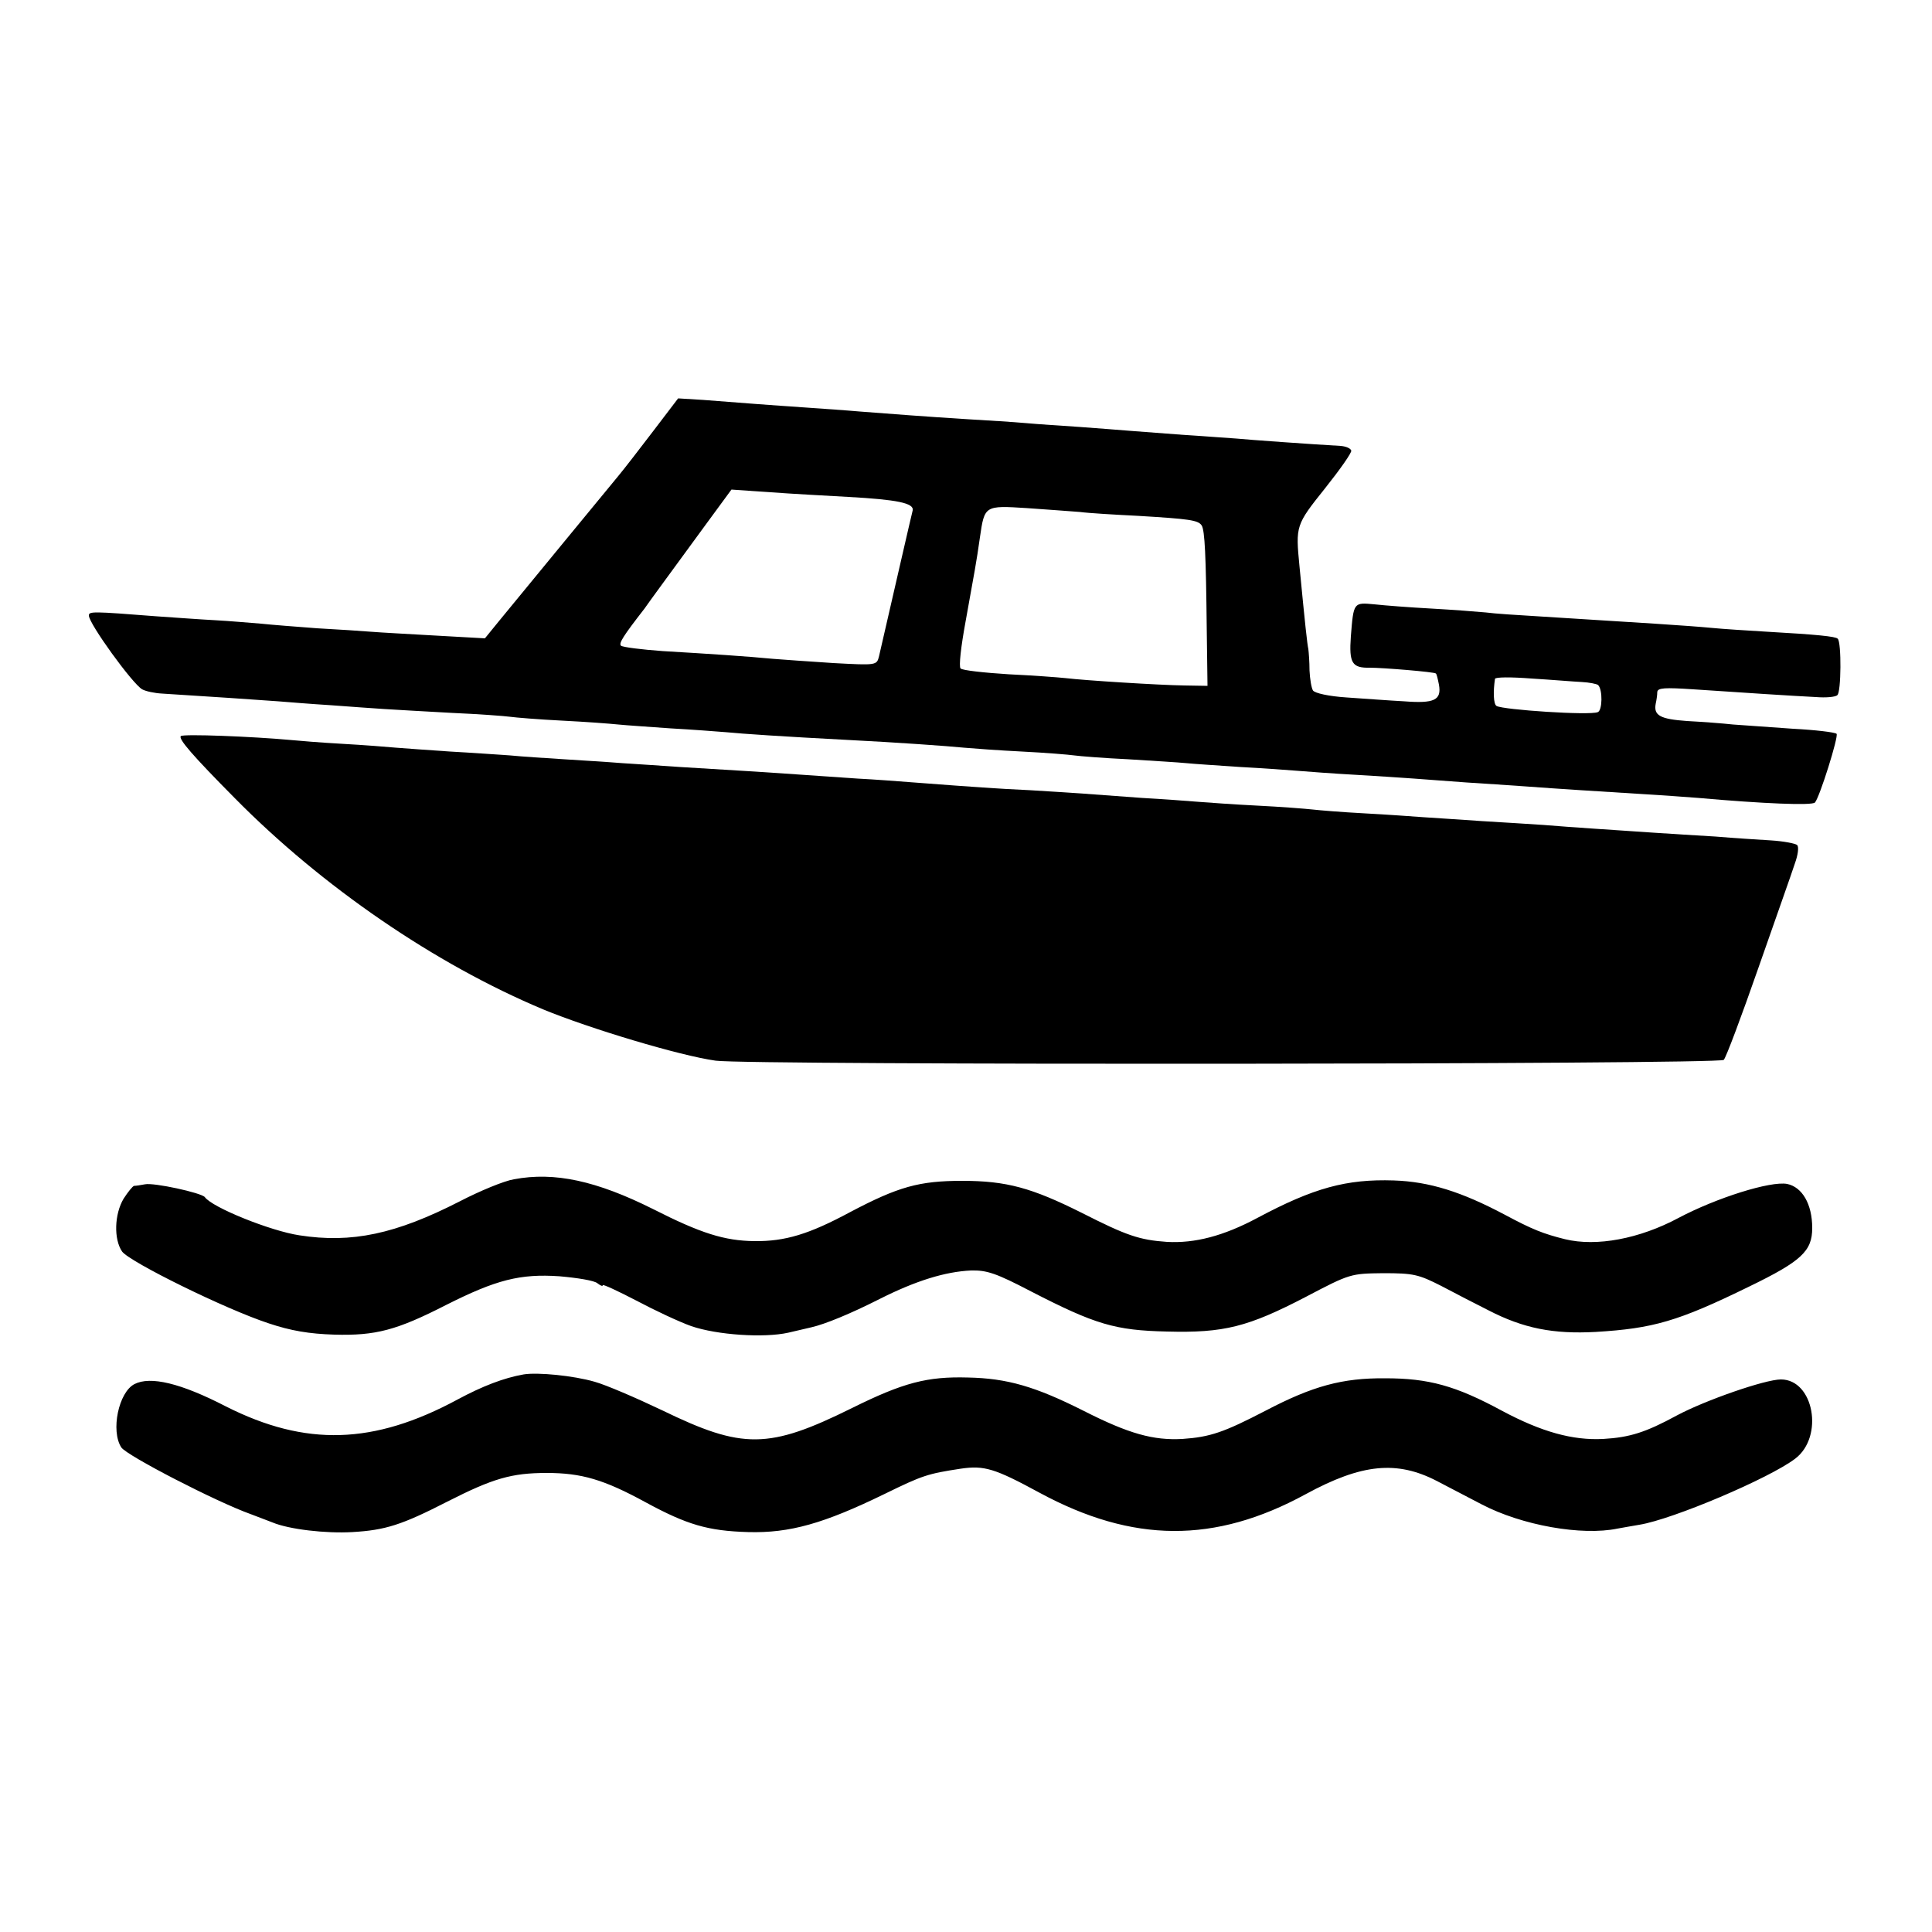
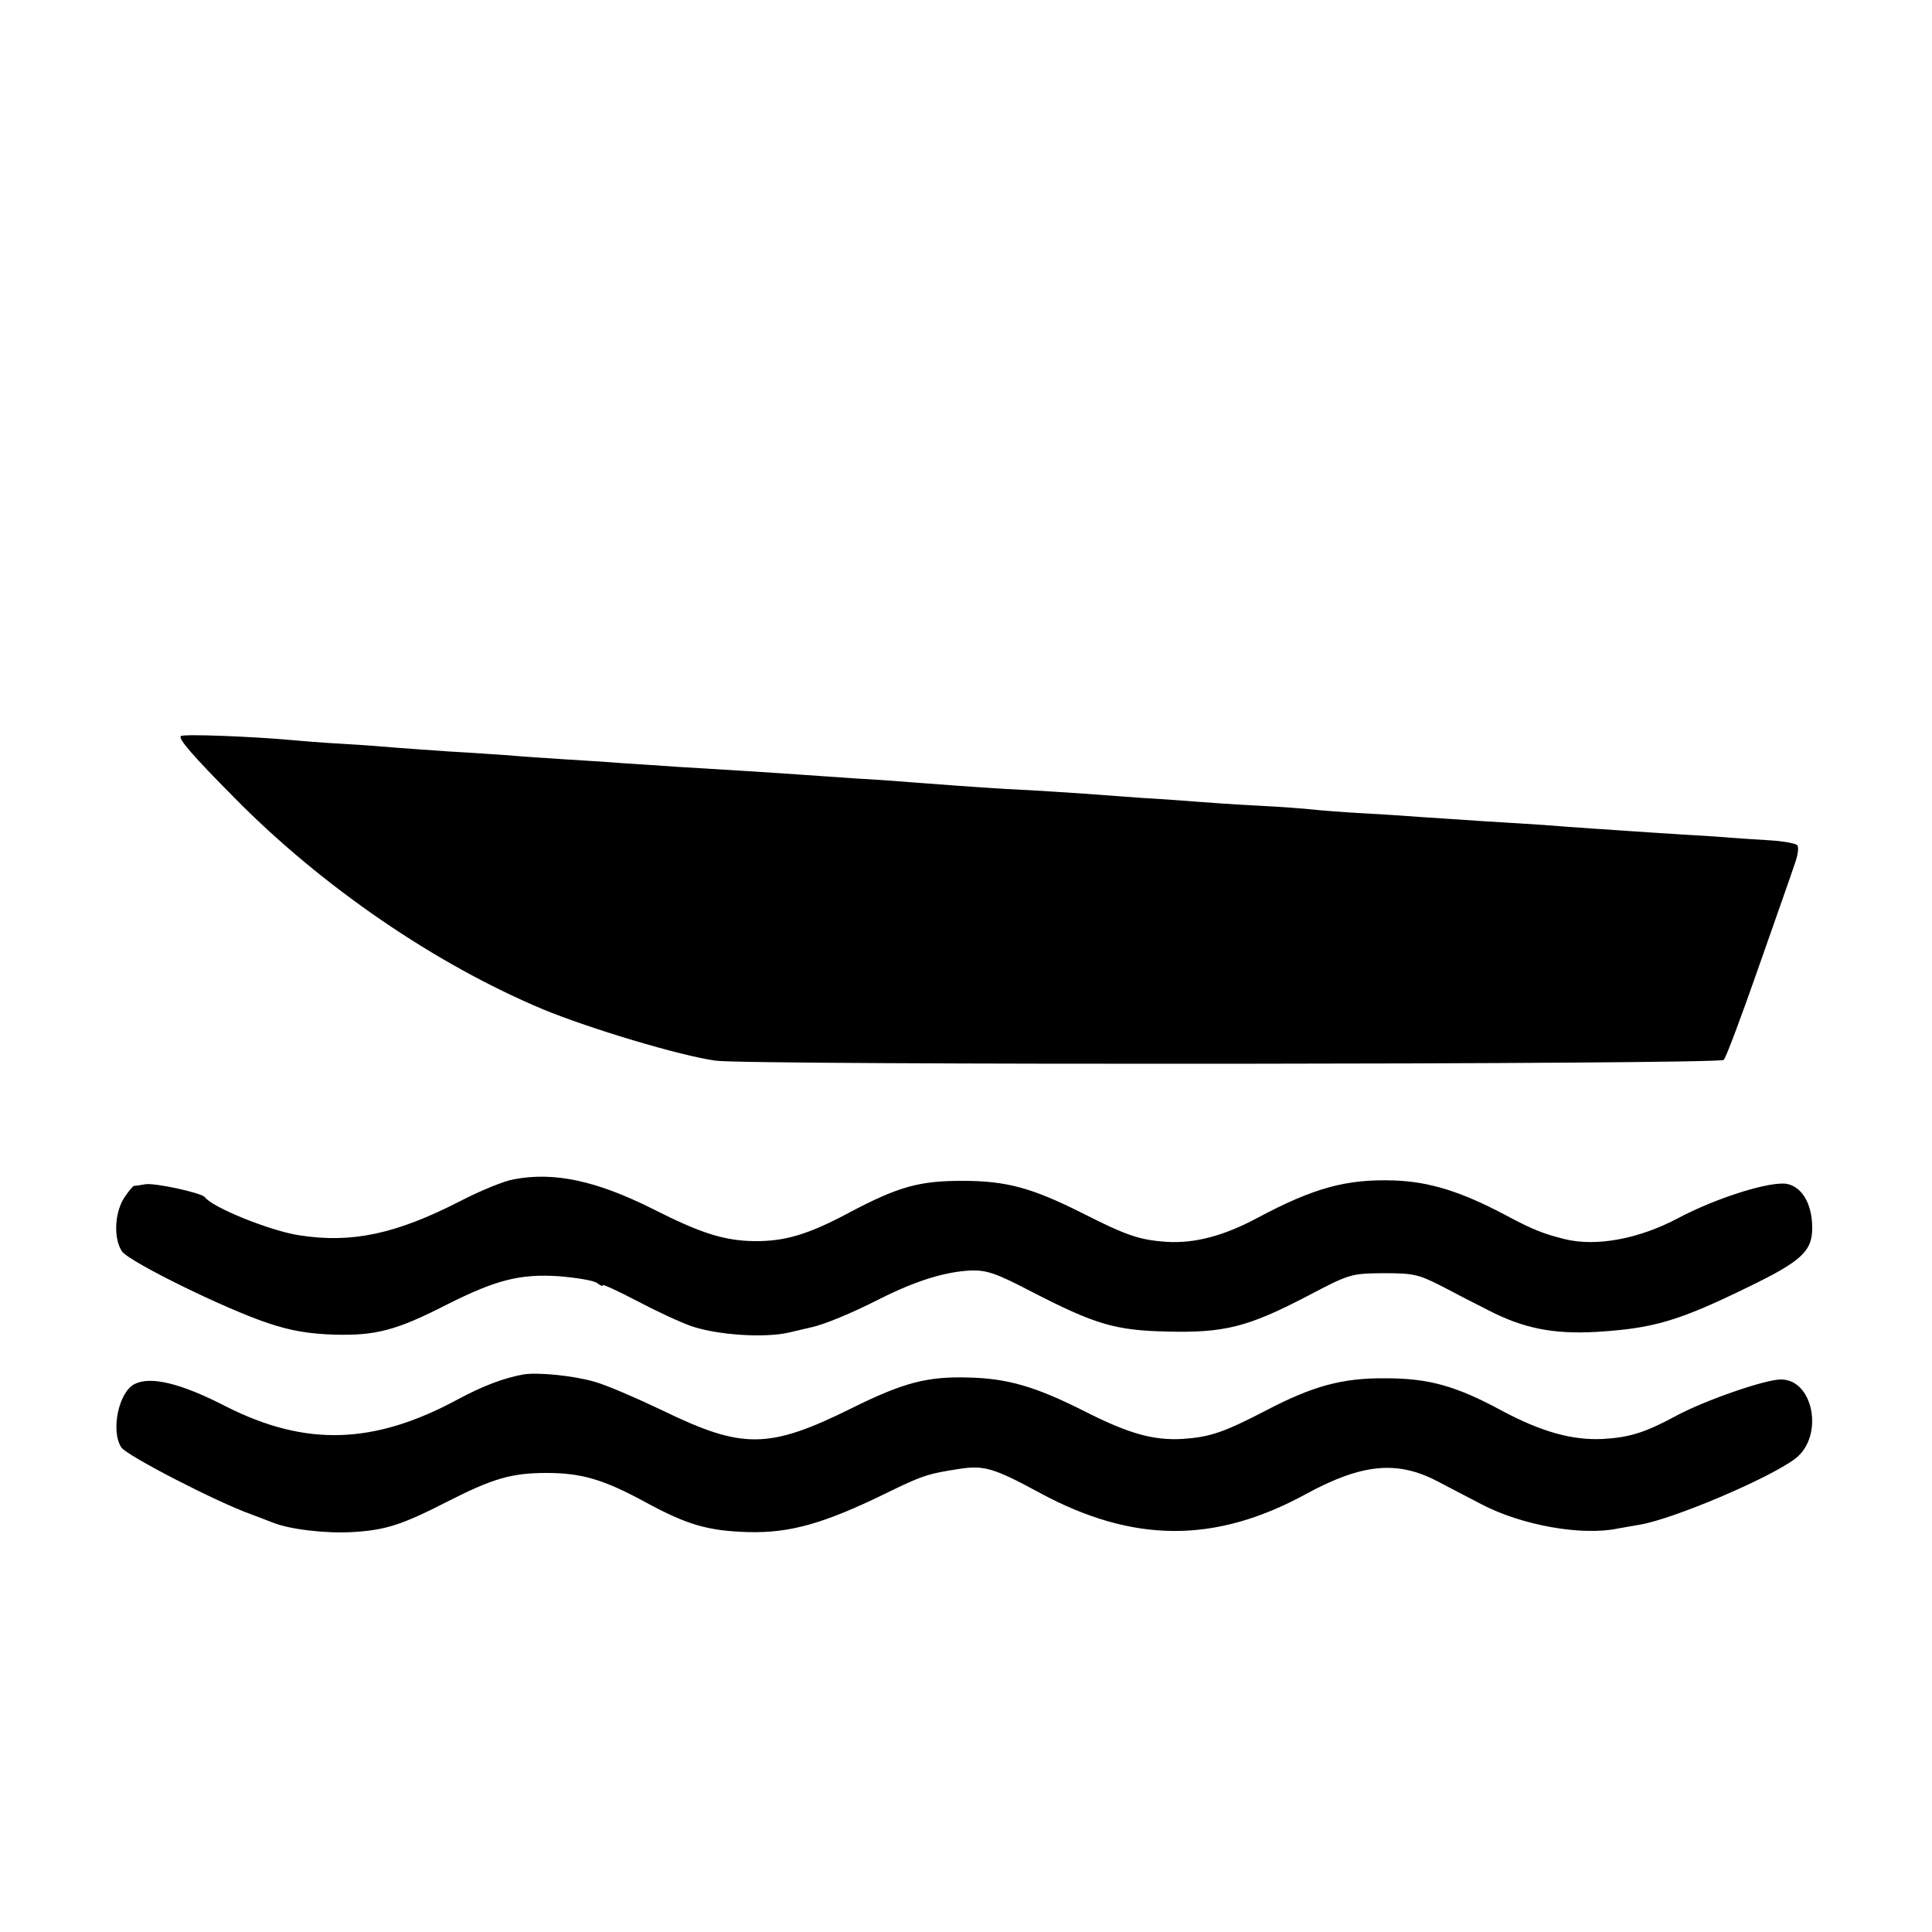
<svg xmlns="http://www.w3.org/2000/svg" version="1.0" width="500pt" height="500pt" viewBox="0 0 500 500" preserveAspectRatio="xMidYMid meet">
  <g transform="translate(0,500) scale(0.1,-0.1)" fill="#000000" stroke="none">
-     <path d="M1691 3885 c-35 -46 -76 -99 -91 -117 -28 -34 -247 -300 -310 -377 l-35 -43 -125 7 c-69 4 -145 8 -169 10 -23 2 -86 6 -140 9 -53 4 -118 9 -146 12 -27 2 -81 7 -120 9 -38 2 -106 7 -150 10 -166 13 -175 13 -175 2 0 -21 113 -177 138 -191 9 -5 32 -10 52 -11 99 -6 260 -17 300 -20 25 -2 86 -7 135 -10 50 -4 113 -8 140 -10 28 -2 106 -6 175 -10 69 -3 136 -8 150 -10 14 -2 75 -7 135 -10 61 -3 126 -8 145 -10 19 -2 80 -6 135 -10 55 -3 120 -8 145 -10 40 -4 144 -11 315 -20 121 -6 261 -16 300 -20 22 -2 90 -7 150 -10 61 -3 121 -8 135 -10 14 -2 77 -7 140 -10 63 -4 131 -8 150 -10 19 -2 82 -6 140 -10 58 -3 125 -8 150 -10 25 -2 90 -7 145 -10 55 -3 125 -8 155 -10 30 -2 91 -7 135 -10 44 -3 112 -7 150 -10 95 -7 192 -13 305 -20 52 -3 118 -8 145 -10 169 -15 294 -20 302 -12 12 13 62 172 56 178 -5 4 -55 10 -113 13 -58 4 -127 9 -155 11 -27 3 -81 7 -119 9 -69 5 -87 14 -81 45 2 9 4 22 4 30 1 11 19 12 94 7 50 -3 133 -9 182 -12 50 -3 110 -7 135 -8 25 -2 50 0 55 5 10 7 11 137 1 146 -5 6 -57 11 -181 18 -49 3 -115 7 -145 10 -63 6 -178 13 -450 30 -52 3 -113 7 -135 10 -22 2 -85 7 -140 10 -55 3 -121 8 -148 11 -54 5 -54 6 -61 -83 -5 -69 3 -82 49 -81 34 0 168 -11 171 -15 2 -1 5 -14 8 -29 7 -40 -12 -49 -90 -43 -38 2 -105 7 -149 10 -46 3 -82 11 -87 18 -4 6 -8 30 -9 52 0 22 -2 47 -3 55 -3 14 -8 59 -23 215 -10 104 -10 106 66 201 39 49 70 93 68 98 -2 6 -14 11 -28 12 -71 4 -239 16 -269 19 -19 1 -78 6 -130 9 -52 4 -117 9 -145 11 -27 2 -86 7 -130 10 -44 3 -107 7 -140 10 -33 3 -100 7 -150 10 -112 7 -202 14 -280 20 -33 3 -94 7 -135 10 -41 3 -104 7 -140 10 -36 3 -94 7 -130 10 l-65 4 -64 -84z m504 -171 c127 -7 171 -16 167 -35 -3 -11 -46 -199 -87 -377 -6 -24 -6 -24 -118 -18 -62 4 -132 9 -157 11 -61 6 -165 13 -285 20 -55 4 -103 10 -108 14 -6 6 5 24 61 96 4 6 25 35 47 65 22 30 71 97 109 149 l69 94 101 -7 c56 -4 146 -9 201 -12z m600 -39 c22 -3 90 -7 150 -10 133 -8 156 -11 165 -25 8 -13 11 -77 13 -265 l2 -150 -60 1 c-66 1 -257 13 -307 19 -18 2 -85 7 -148 10 -63 4 -119 10 -124 15 -5 5 1 57 13 122 23 128 28 153 37 217 12 83 12 83 122 76 53 -4 115 -8 137 -10z m1298 -440 c20 -1 40 -5 43 -8 12 -12 11 -66 -1 -70 -21 -9 -245 6 -262 16 -8 5 -9 37 -4 70 0 5 43 5 94 1 50 -3 109 -8 130 -9z" />
    <path d="M468 3095 c-7 -7 30 -50 140 -161 226 -229 518 -429 797 -546 121 -50 354 -120 447 -133 83 -12 2597 -10 2609 2 6 6 46 113 90 239 44 126 87 247 94 269 8 22 11 43 6 48 -4 4 -35 10 -67 12 -32 2 -97 6 -144 10 -47 3 -119 7 -160 10 -103 7 -213 14 -285 20 -33 2 -105 7 -160 10 -55 4 -122 8 -150 10 -27 2 -96 7 -153 10 -57 3 -118 8 -135 10 -18 2 -81 7 -142 10 -60 3 -130 8 -155 10 -25 2 -90 7 -145 10 -55 4 -122 9 -150 11 -27 2 -90 6 -140 9 -86 4 -142 8 -300 20 -38 3 -104 8 -145 10 -41 3 -106 7 -145 10 -69 5 -147 10 -315 20 -47 3 -114 8 -150 10 -36 3 -103 7 -150 10 -47 3 -110 7 -140 10 -30 2 -100 7 -155 10 -55 4 -118 8 -140 10 -22 2 -84 7 -139 10 -54 3 -115 8 -135 10 -98 9 -277 16 -283 10z" />
    <path d="M1330 1948 c-25 -4 -88 -30 -140 -57 -166 -85 -280 -109 -415 -88 -74 11 -226 72 -245 99 -9 11 -132 38 -155 33 -11 -2 -23 -4 -28 -4 -4 -1 -16 -16 -27 -33 -24 -40 -26 -105 -4 -137 20 -27 267 -149 380 -186 57 -19 104 -27 169 -29 107 -3 161 11 290 77 129 65 191 81 293 74 46 -4 90 -11 98 -18 8 -6 14 -9 14 -5 0 3 39 -15 87 -40 47 -25 111 -55 142 -66 67 -23 188 -31 251 -17 25 6 52 12 60 14 35 8 101 35 176 73 95 48 171 71 237 74 41 1 65 -7 155 -54 167 -86 218 -101 352 -104 148 -4 210 12 360 90 114 60 116 60 200 61 78 0 91 -3 150 -33 36 -19 90 -47 122 -63 91 -47 168 -62 278 -56 148 9 212 27 396 117 136 66 164 92 164 152 0 62 -26 106 -65 114 -43 8 -183 -36 -281 -88 -101 -54 -212 -75 -294 -55 -56 14 -84 25 -155 63 -113 60 -196 86 -288 89 -122 4 -207 -19 -353 -97 -88 -47 -162 -66 -234 -62 -71 5 -104 16 -220 75 -130 65 -195 83 -310 83 -111 0 -165 -15 -290 -81 -106 -57 -168 -76 -248 -75 -77 1 -138 20 -262 83 -146 73 -255 97 -360 77z" />
    <path d="M1355 1443 c-51 -9 -106 -30 -171 -65 -217 -117 -393 -122 -599 -18 -118 61 -196 79 -237 58 -41 -21 -62 -121 -34 -164 14 -21 246 -141 336 -173 19 -7 44 -17 55 -21 43 -18 138 -29 207 -25 85 5 127 18 246 79 118 60 166 74 257 74 90 0 148 -17 256 -76 107 -58 161 -74 265 -77 108 -3 196 22 354 99 98 48 111 52 196 65 61 9 88 1 204 -62 242 -131 454 -132 689 -4 145 79 236 88 340 34 25 -13 77 -40 115 -60 105 -55 260 -82 352 -63 12 2 38 7 57 10 86 14 336 120 403 171 75 57 48 205 -37 205 -41 0 -196 -54 -269 -93 -81 -44 -122 -57 -191 -61 -79 -4 -159 18 -262 73 -120 65 -190 84 -302 84 -111 1 -188 -20 -310 -84 -108 -56 -143 -68 -215 -73 -75 -4 -138 13 -256 73 -125 63 -198 84 -299 86 -105 3 -167 -13 -300 -79 -216 -107 -283 -107 -491 -6 -67 32 -146 66 -175 74 -55 16 -148 25 -184 19z" />
  </g>
</svg>